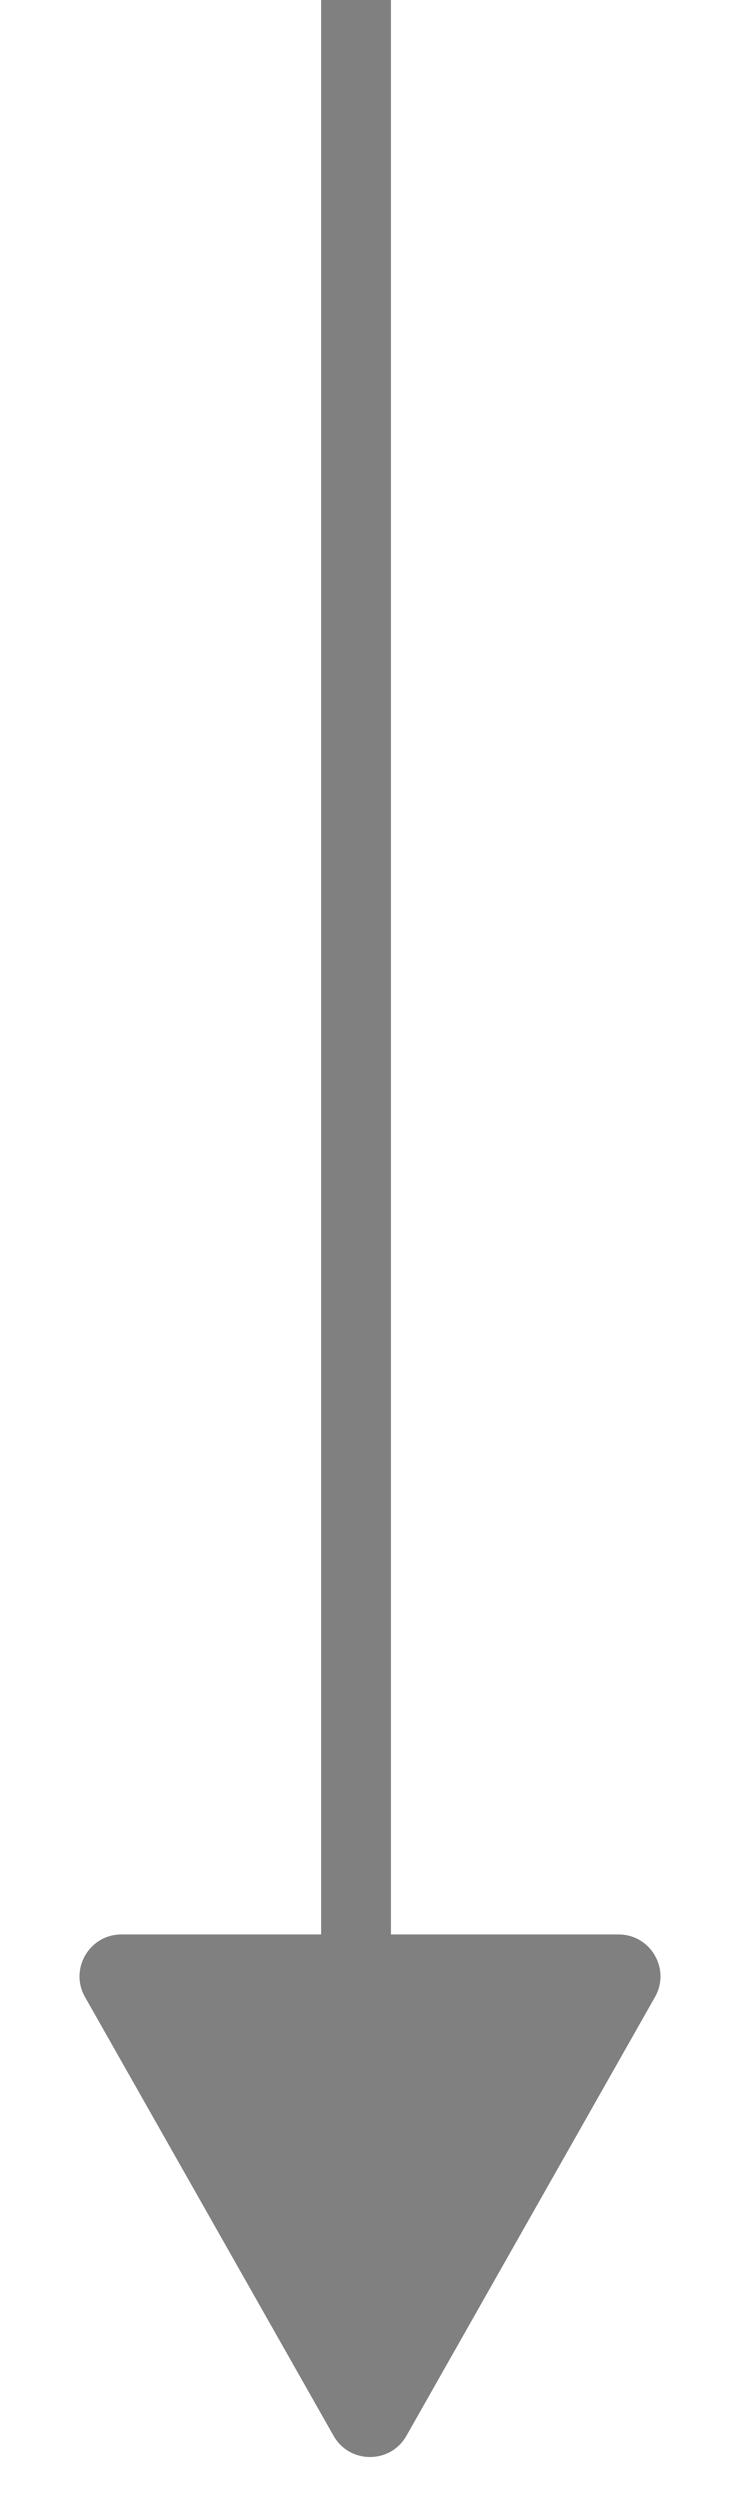
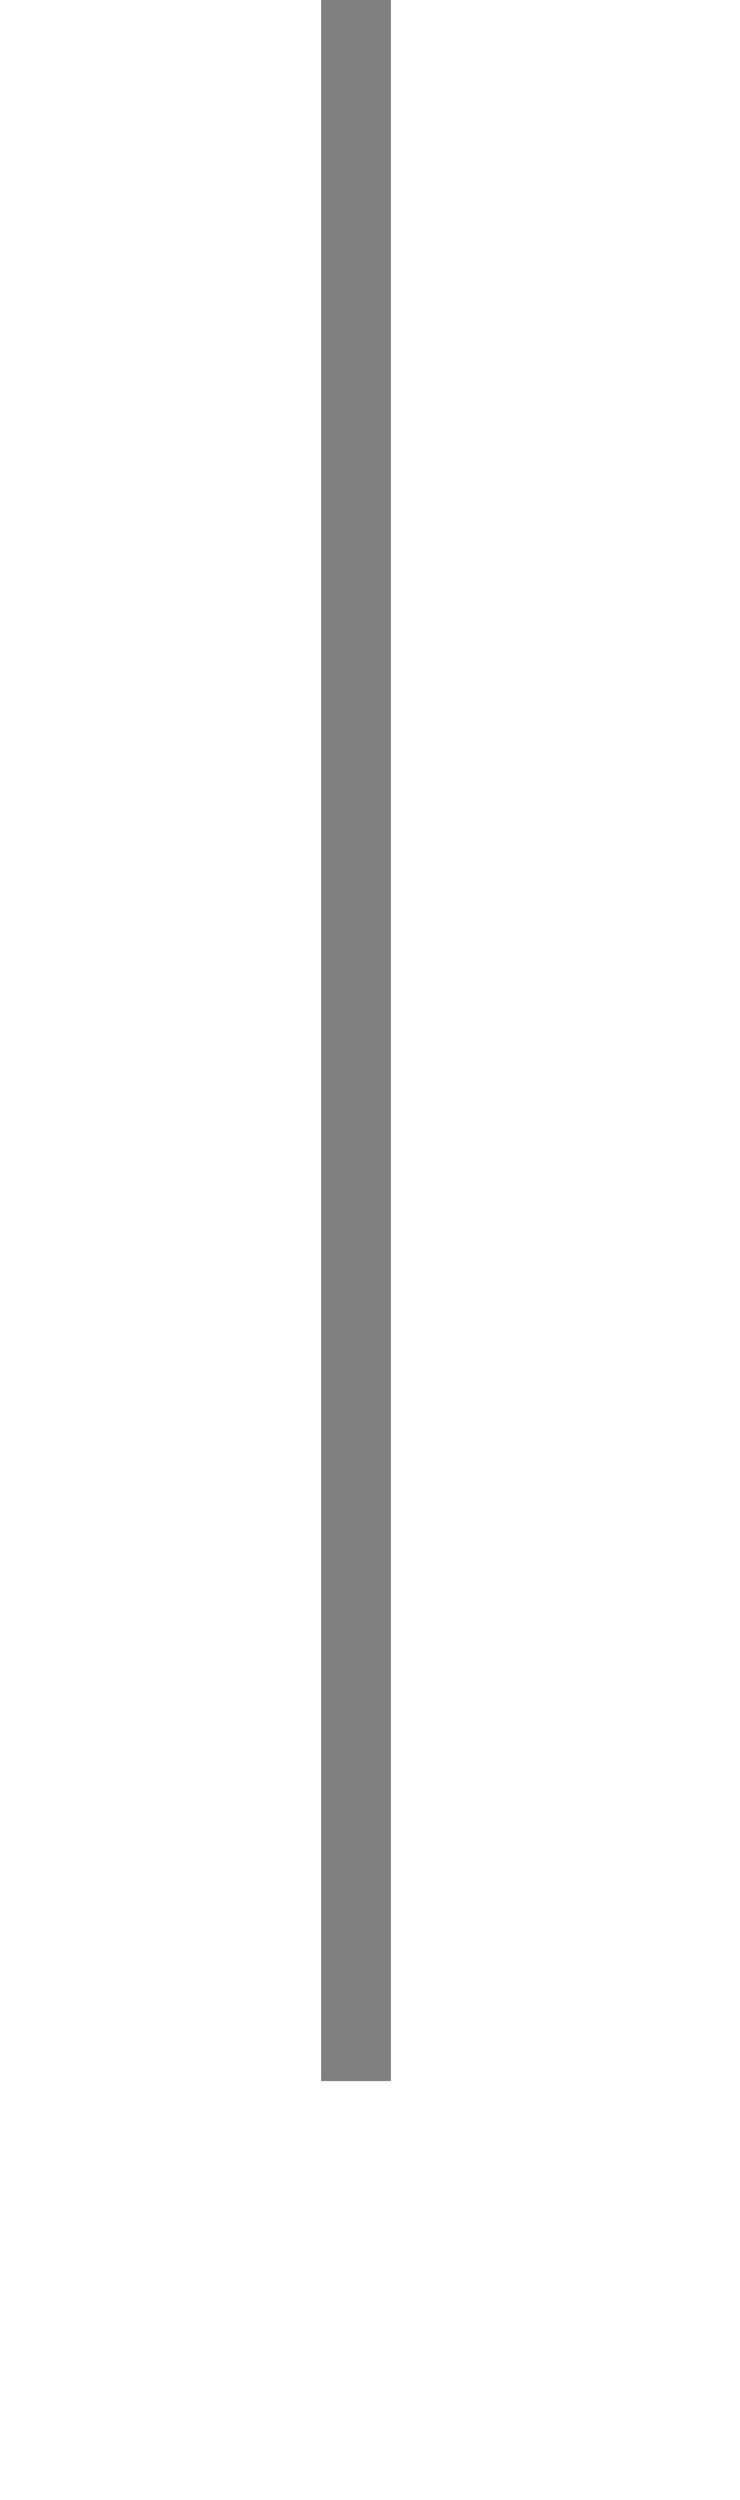
<svg xmlns="http://www.w3.org/2000/svg" width="53" height="179" viewBox="0 0 53 179" fill="none">
-   <path d="M29.11 174.394C27.961 176.422 25.039 176.422 23.89 174.394L6.088 142.979C4.955 140.979 6.4 138.5 8.698 138.5L44.301 138.5C46.6 138.5 48.045 140.979 46.912 142.979L29.11 174.394Z" fill="#808080" />
  <line x1="25.5" y1="149" x2="25.5" y2="1.98887e-06" stroke="#808080" stroke-width="5" />
</svg>